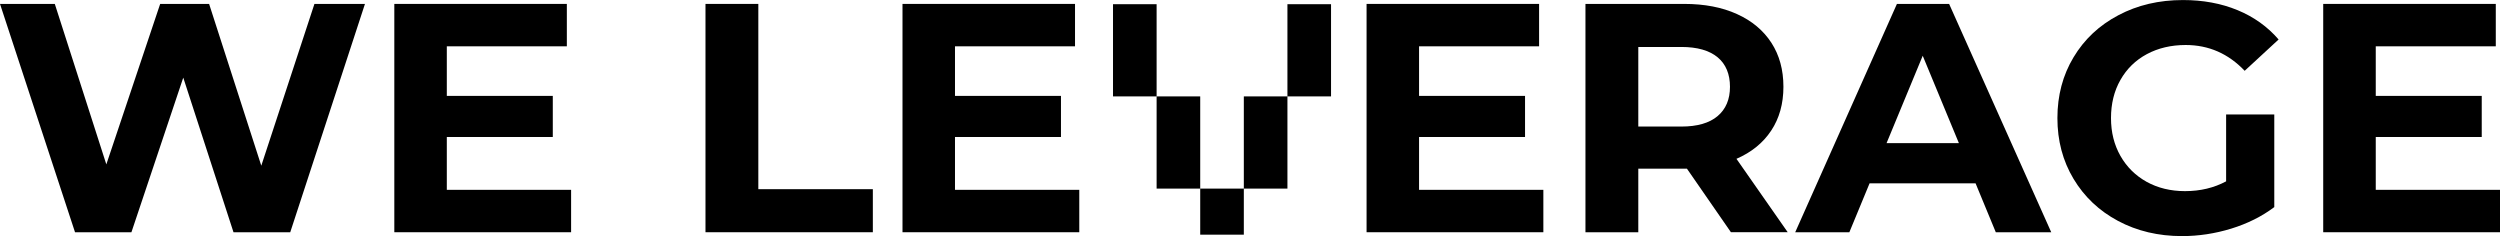
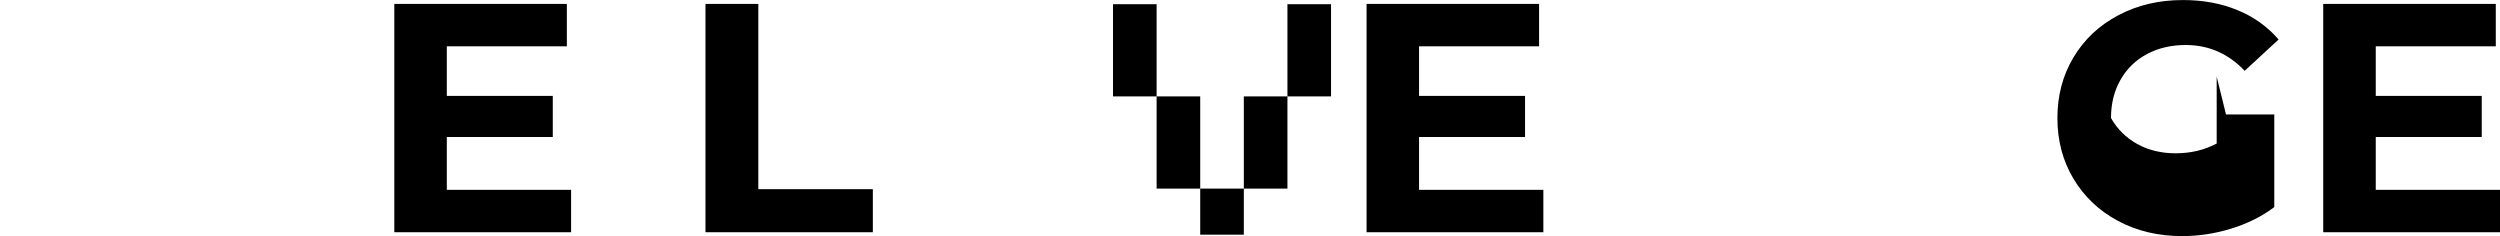
<svg xmlns="http://www.w3.org/2000/svg" id="Layer_2" viewBox="0 0 498.2 47.06">
  <g id="ASSETS">
    <path d="M221.8,19.21V.84h8.69V19.21h-8.69Zm8.69,18.37V19.21h8.69v18.37h-8.69Zm8.69,0h8.69v9.19h-8.69v-9.19Zm8.69,0V19.21h8.69v18.37h-8.69Zm8.69-18.37V.84h8.69V19.21h-8.69Z" />
  </g>
  <g id="FULL_text">
-     <path d="M72.73,.78l-14.89,45.5h-11.31l-10.01-30.81-10.33,30.81H14.95L0,.78H10.92l10.27,31.98L31.92,.78h9.75l10.4,32.24L62.66,.78h10.08Z" />
    <path d="M113.81,37.83v8.45h-35.23V.78h34.38V9.23h-23.92v9.88h21.12v8.19h-21.12v10.53h24.77Z" />
    <path d="M140.59,.78h10.53V37.7h22.82v8.58h-33.35V.78Z" />
-     <path d="M215.08,37.83v8.45h-35.23V.78h34.38V9.23h-23.92v9.88h21.12v8.19h-21.12v10.53h24.77Z" />
    <path d="M307.56,37.83v8.45h-35.23V.78h34.38V9.23h-23.92v9.88h21.12v8.19h-21.12v10.53h24.77Z" />
-     <path d="M344.94,46.28l-8.77-12.67h-9.69v12.67h-10.53V.78h19.69c4.03,0,7.53,.67,10.5,2.02,2.97,1.34,5.25,3.25,6.86,5.72,1.6,2.47,2.4,5.4,2.4,8.77s-.81,6.29-2.44,8.74c-1.62,2.45-3.93,4.32-6.92,5.62l10.21,14.62h-11.31Zm-2.66-34.87c-1.65-1.36-4.05-2.05-7.22-2.05h-8.58v15.86h8.58c3.16,0,5.57-.69,7.22-2.08,1.65-1.39,2.47-3.34,2.47-5.85s-.82-4.52-2.47-5.88Z" />
-     <path d="M393.69,36.53h-21.12l-4.03,9.75h-10.79L378.02,.78h10.4l20.35,45.5h-11.05l-4.03-9.75Zm-3.32-8l-7.21-17.42-7.21,17.42h14.43Z" />
-     <path d="M443.6,22.81h9.62v18.46c-2.47,1.86-5.33,3.29-8.58,4.29-3.25,1-6.52,1.49-9.81,1.49-4.72,0-8.97-1.01-12.74-3.02-3.77-2.01-6.73-4.81-8.87-8.38-2.15-3.58-3.22-7.62-3.22-12.12s1.07-8.55,3.22-12.12c2.14-3.57,5.12-6.37,8.94-8.38,3.81-2.02,8.1-3.02,12.87-3.02,3.99,0,7.61,.67,10.86,2.01,3.25,1.34,5.98,3.29,8.19,5.85l-6.76,6.24c-3.25-3.42-7.17-5.14-11.76-5.14-2.9,0-5.48,.61-7.74,1.82-2.25,1.21-4.01,2.93-5.26,5.14-1.26,2.21-1.88,4.75-1.88,7.6s.63,5.33,1.88,7.54c1.26,2.21,3,3.93,5.23,5.17,2.23,1.23,4.78,1.85,7.64,1.85,3.03,0,5.76-.65,8.19-1.95v-13.32Z" />
+     <path d="M443.6,22.81h9.62v18.46c-2.47,1.86-5.33,3.29-8.58,4.29-3.25,1-6.52,1.49-9.81,1.49-4.72,0-8.97-1.01-12.74-3.02-3.77-2.01-6.73-4.81-8.87-8.38-2.15-3.58-3.22-7.62-3.22-12.12s1.07-8.55,3.22-12.12c2.14-3.57,5.12-6.37,8.94-8.38,3.81-2.02,8.1-3.02,12.87-3.02,3.99,0,7.61,.67,10.86,2.01,3.25,1.34,5.98,3.29,8.19,5.85l-6.76,6.24c-3.25-3.42-7.17-5.14-11.76-5.14-2.9,0-5.48,.61-7.74,1.82-2.25,1.21-4.01,2.93-5.26,5.14-1.26,2.21-1.88,4.75-1.88,7.6c1.26,2.21,3,3.93,5.23,5.17,2.23,1.23,4.78,1.85,7.64,1.85,3.03,0,5.76-.65,8.19-1.95v-13.32Z" />
    <path d="M498.2,37.83v8.45h-35.23V.78h34.39V9.23h-23.92v9.88h21.12v8.19h-21.12v10.53h24.76Z" />
  </g>
</svg>